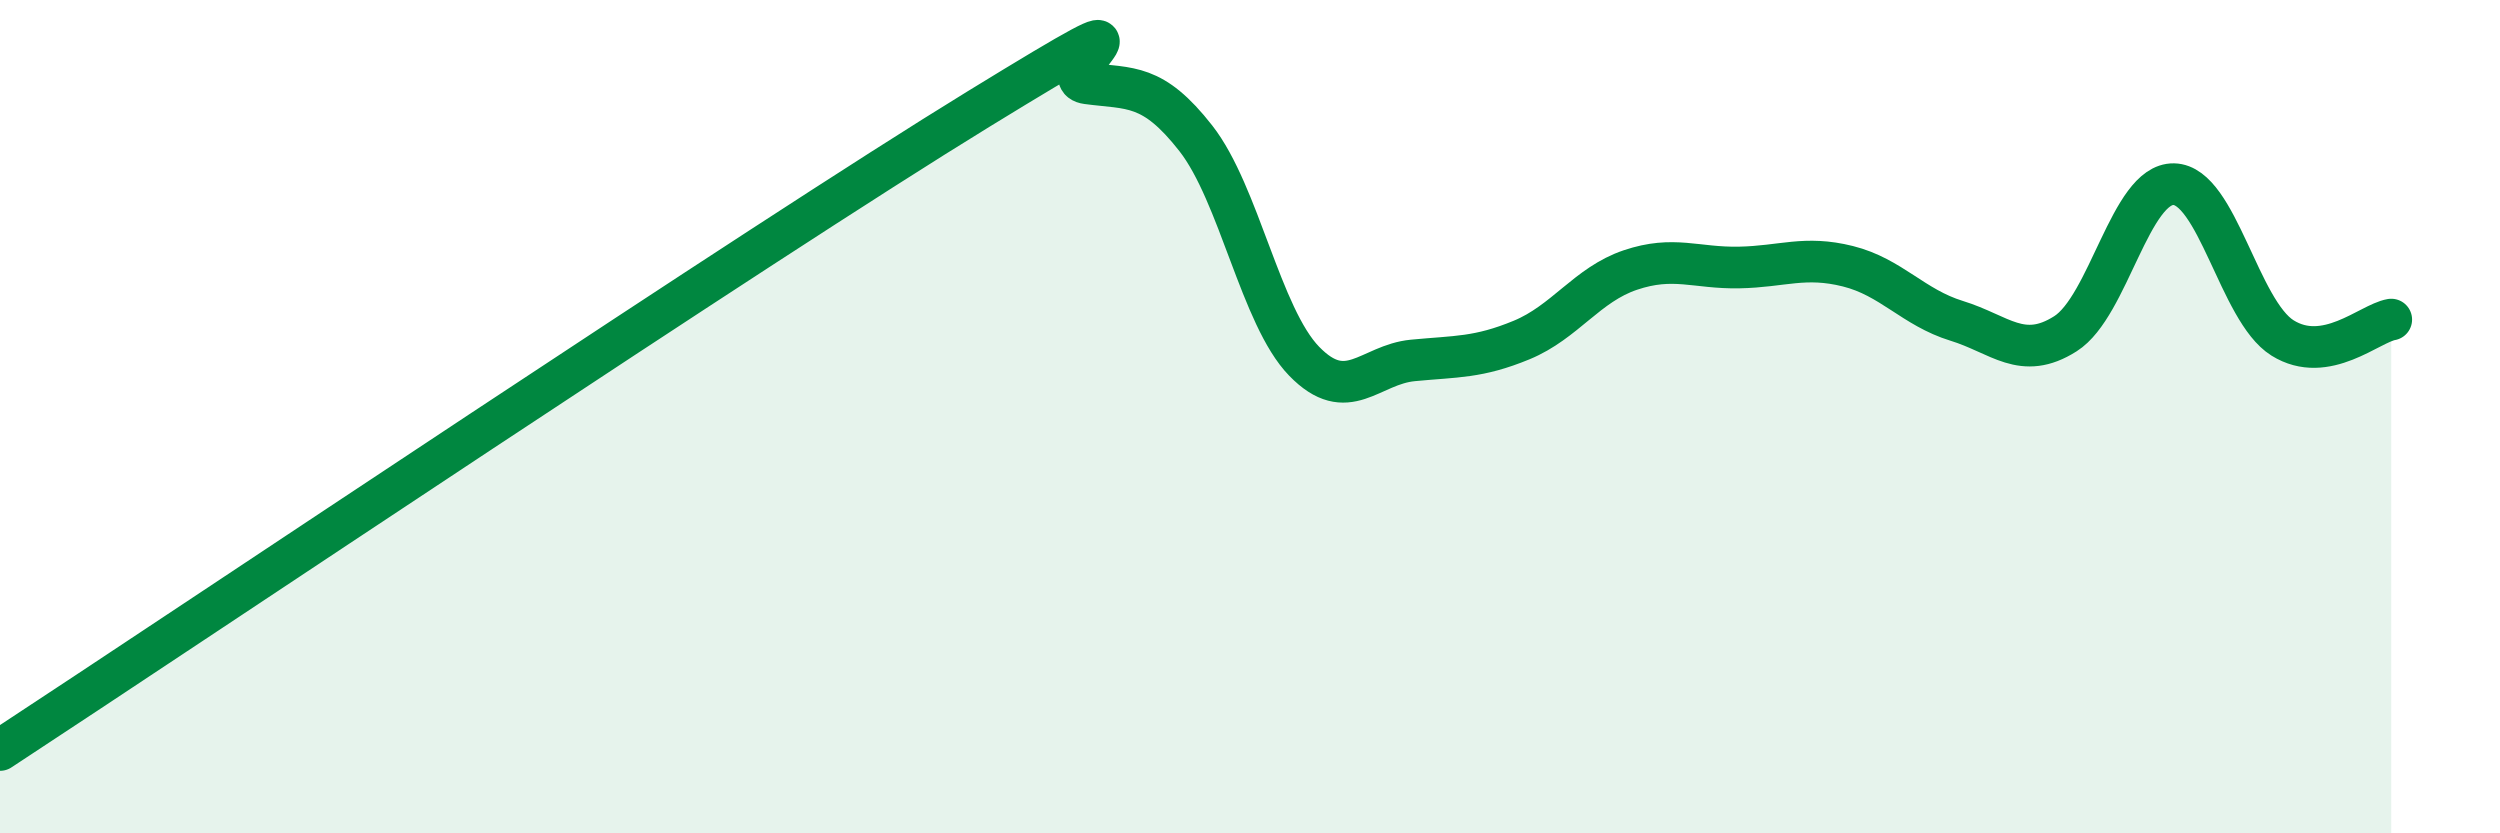
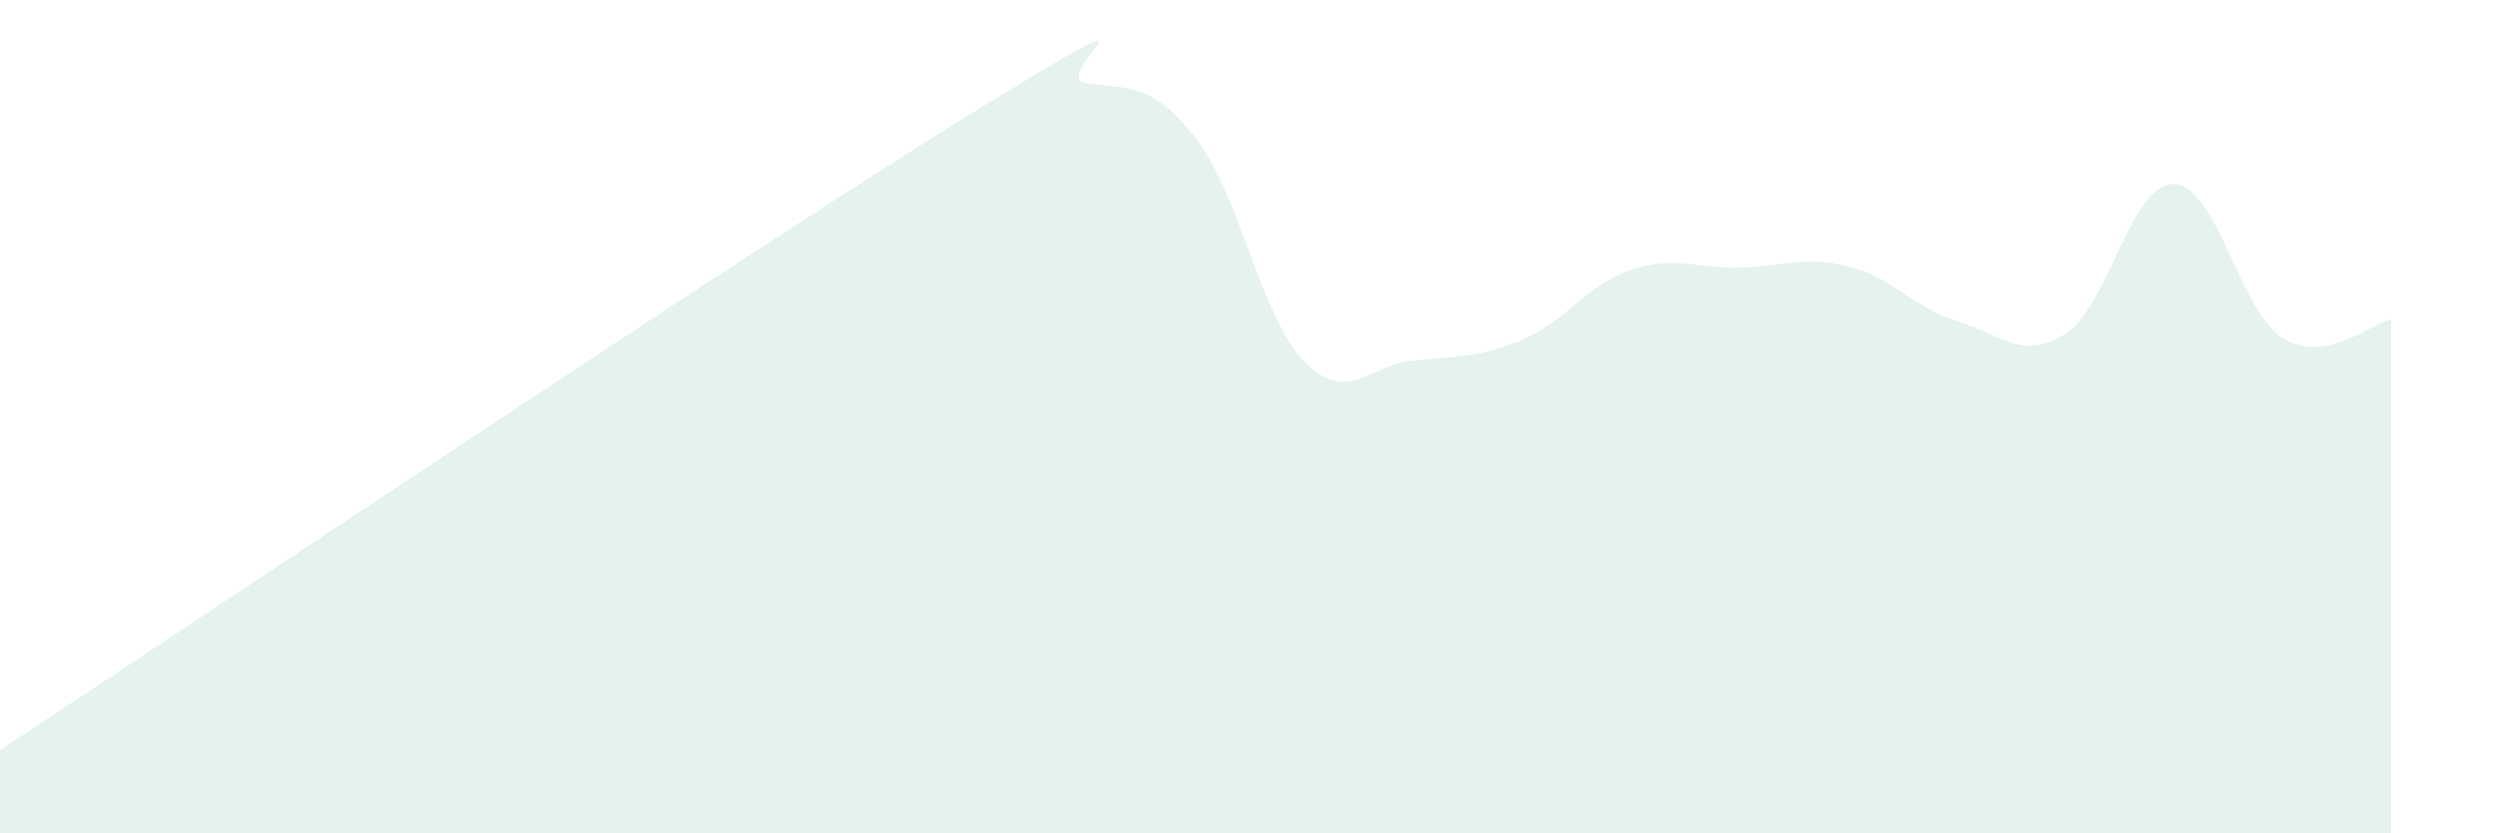
<svg xmlns="http://www.w3.org/2000/svg" width="60" height="20" viewBox="0 0 60 20">
  <path d="M 0,18 C 4.7,14.92 18.26,5.82 23.48,2.62 C 28.7,-0.58 25.05,1.86 26.09,2 C 27.13,2.14 27.66,1.99 28.7,3.32 C 29.74,4.65 30.26,7.6 31.3,8.67 C 32.34,9.74 32.87,8.75 33.91,8.65 C 34.95,8.55 35.48,8.59 36.52,8.16 C 37.56,7.73 38.09,6.83 39.13,6.48 C 40.17,6.13 40.7,6.44 41.74,6.42 C 42.78,6.4 43.31,6.13 44.35,6.39 C 45.39,6.65 45.92,7.38 46.96,7.7 C 48,8.02 48.53,8.67 49.57,8.01 C 50.61,7.35 51.13,4.4 52.17,4.42 C 53.21,4.44 53.74,7.46 54.78,8.11 C 55.82,8.76 56.87,7.76 57.39,7.67L57.39 20L0 20Z" fill="#008740" opacity="0.1" stroke-linecap="round" stroke-linejoin="round" />
-   <path d="M 0,18 C 4.7,14.92 18.26,5.82 23.48,2.62 C 28.7,-0.58 25.05,1.86 26.09,2 C 27.13,2.14 27.66,1.99 28.7,3.32 C 29.74,4.65 30.26,7.6 31.3,8.67 C 32.34,9.74 32.87,8.75 33.91,8.65 C 34.95,8.55 35.48,8.59 36.52,8.16 C 37.56,7.73 38.09,6.83 39.13,6.48 C 40.17,6.13 40.7,6.44 41.74,6.42 C 42.78,6.4 43.31,6.13 44.35,6.39 C 45.39,6.65 45.92,7.38 46.96,7.7 C 48,8.02 48.53,8.67 49.57,8.01 C 50.61,7.35 51.13,4.4 52.17,4.42 C 53.21,4.44 53.74,7.46 54.78,8.11 C 55.82,8.76 56.87,7.76 57.39,7.67" stroke="#008740" stroke-width="1" fill="none" stroke-linecap="round" stroke-linejoin="round" />
</svg>